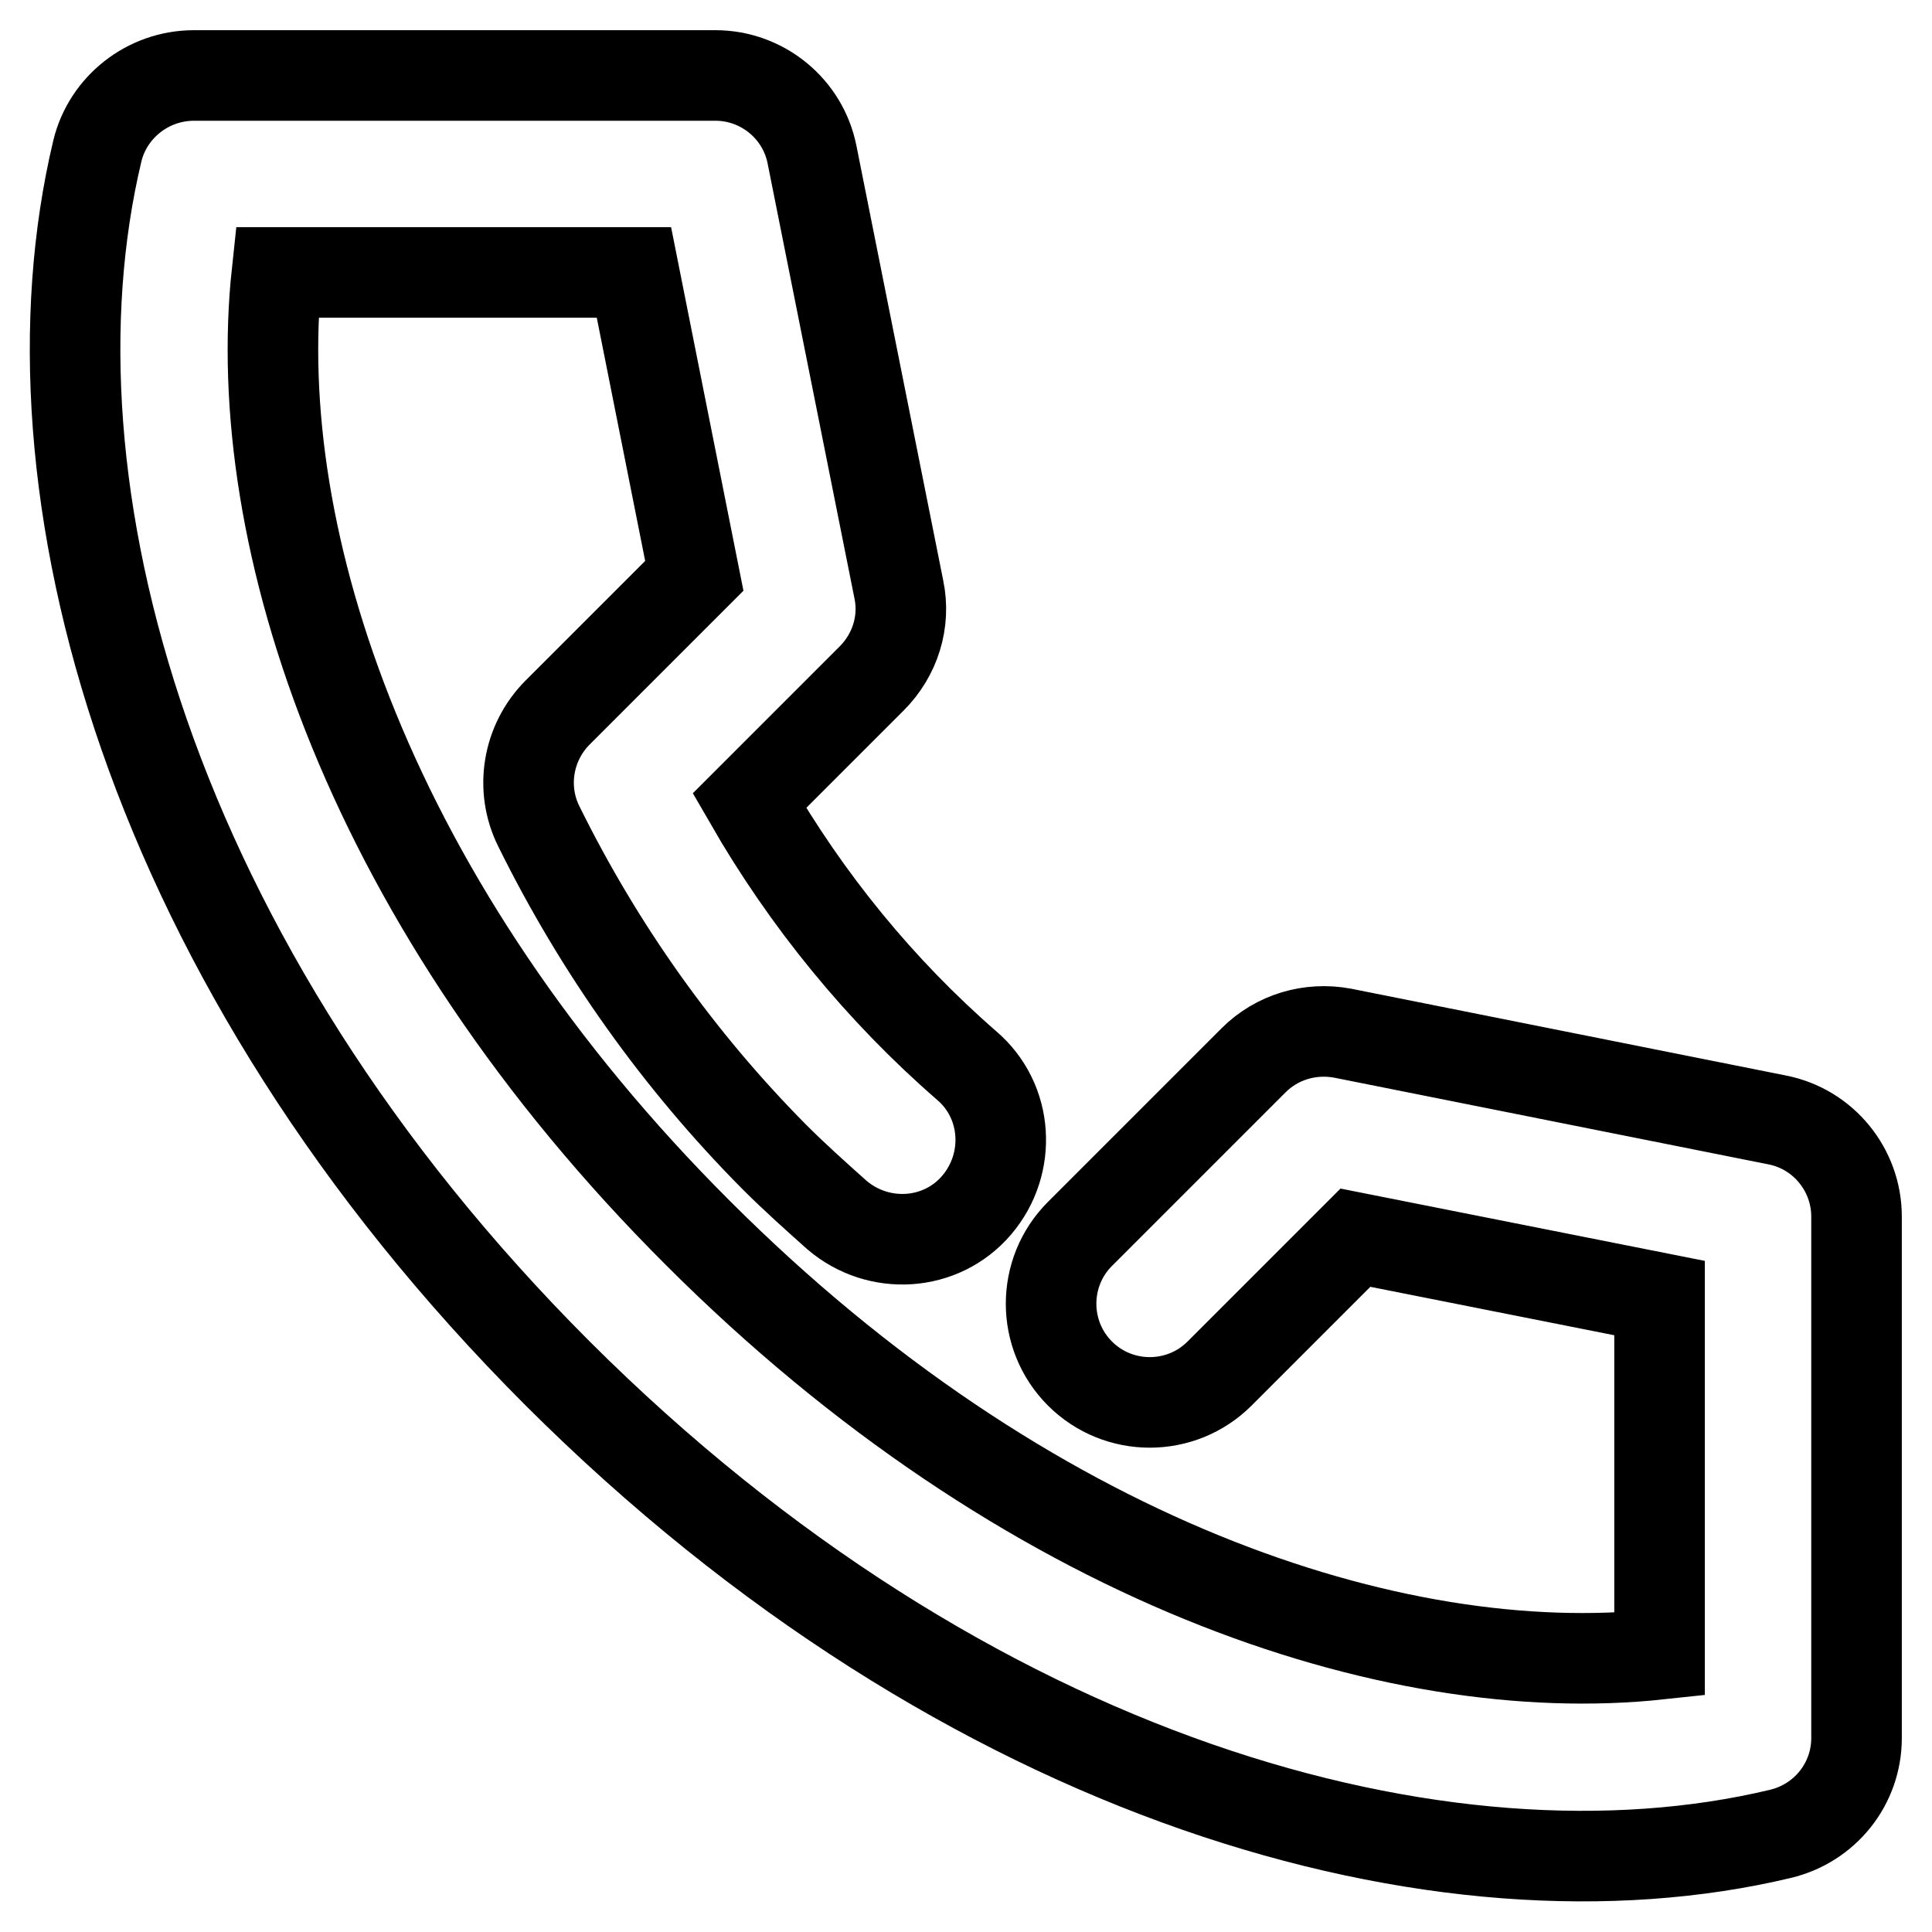
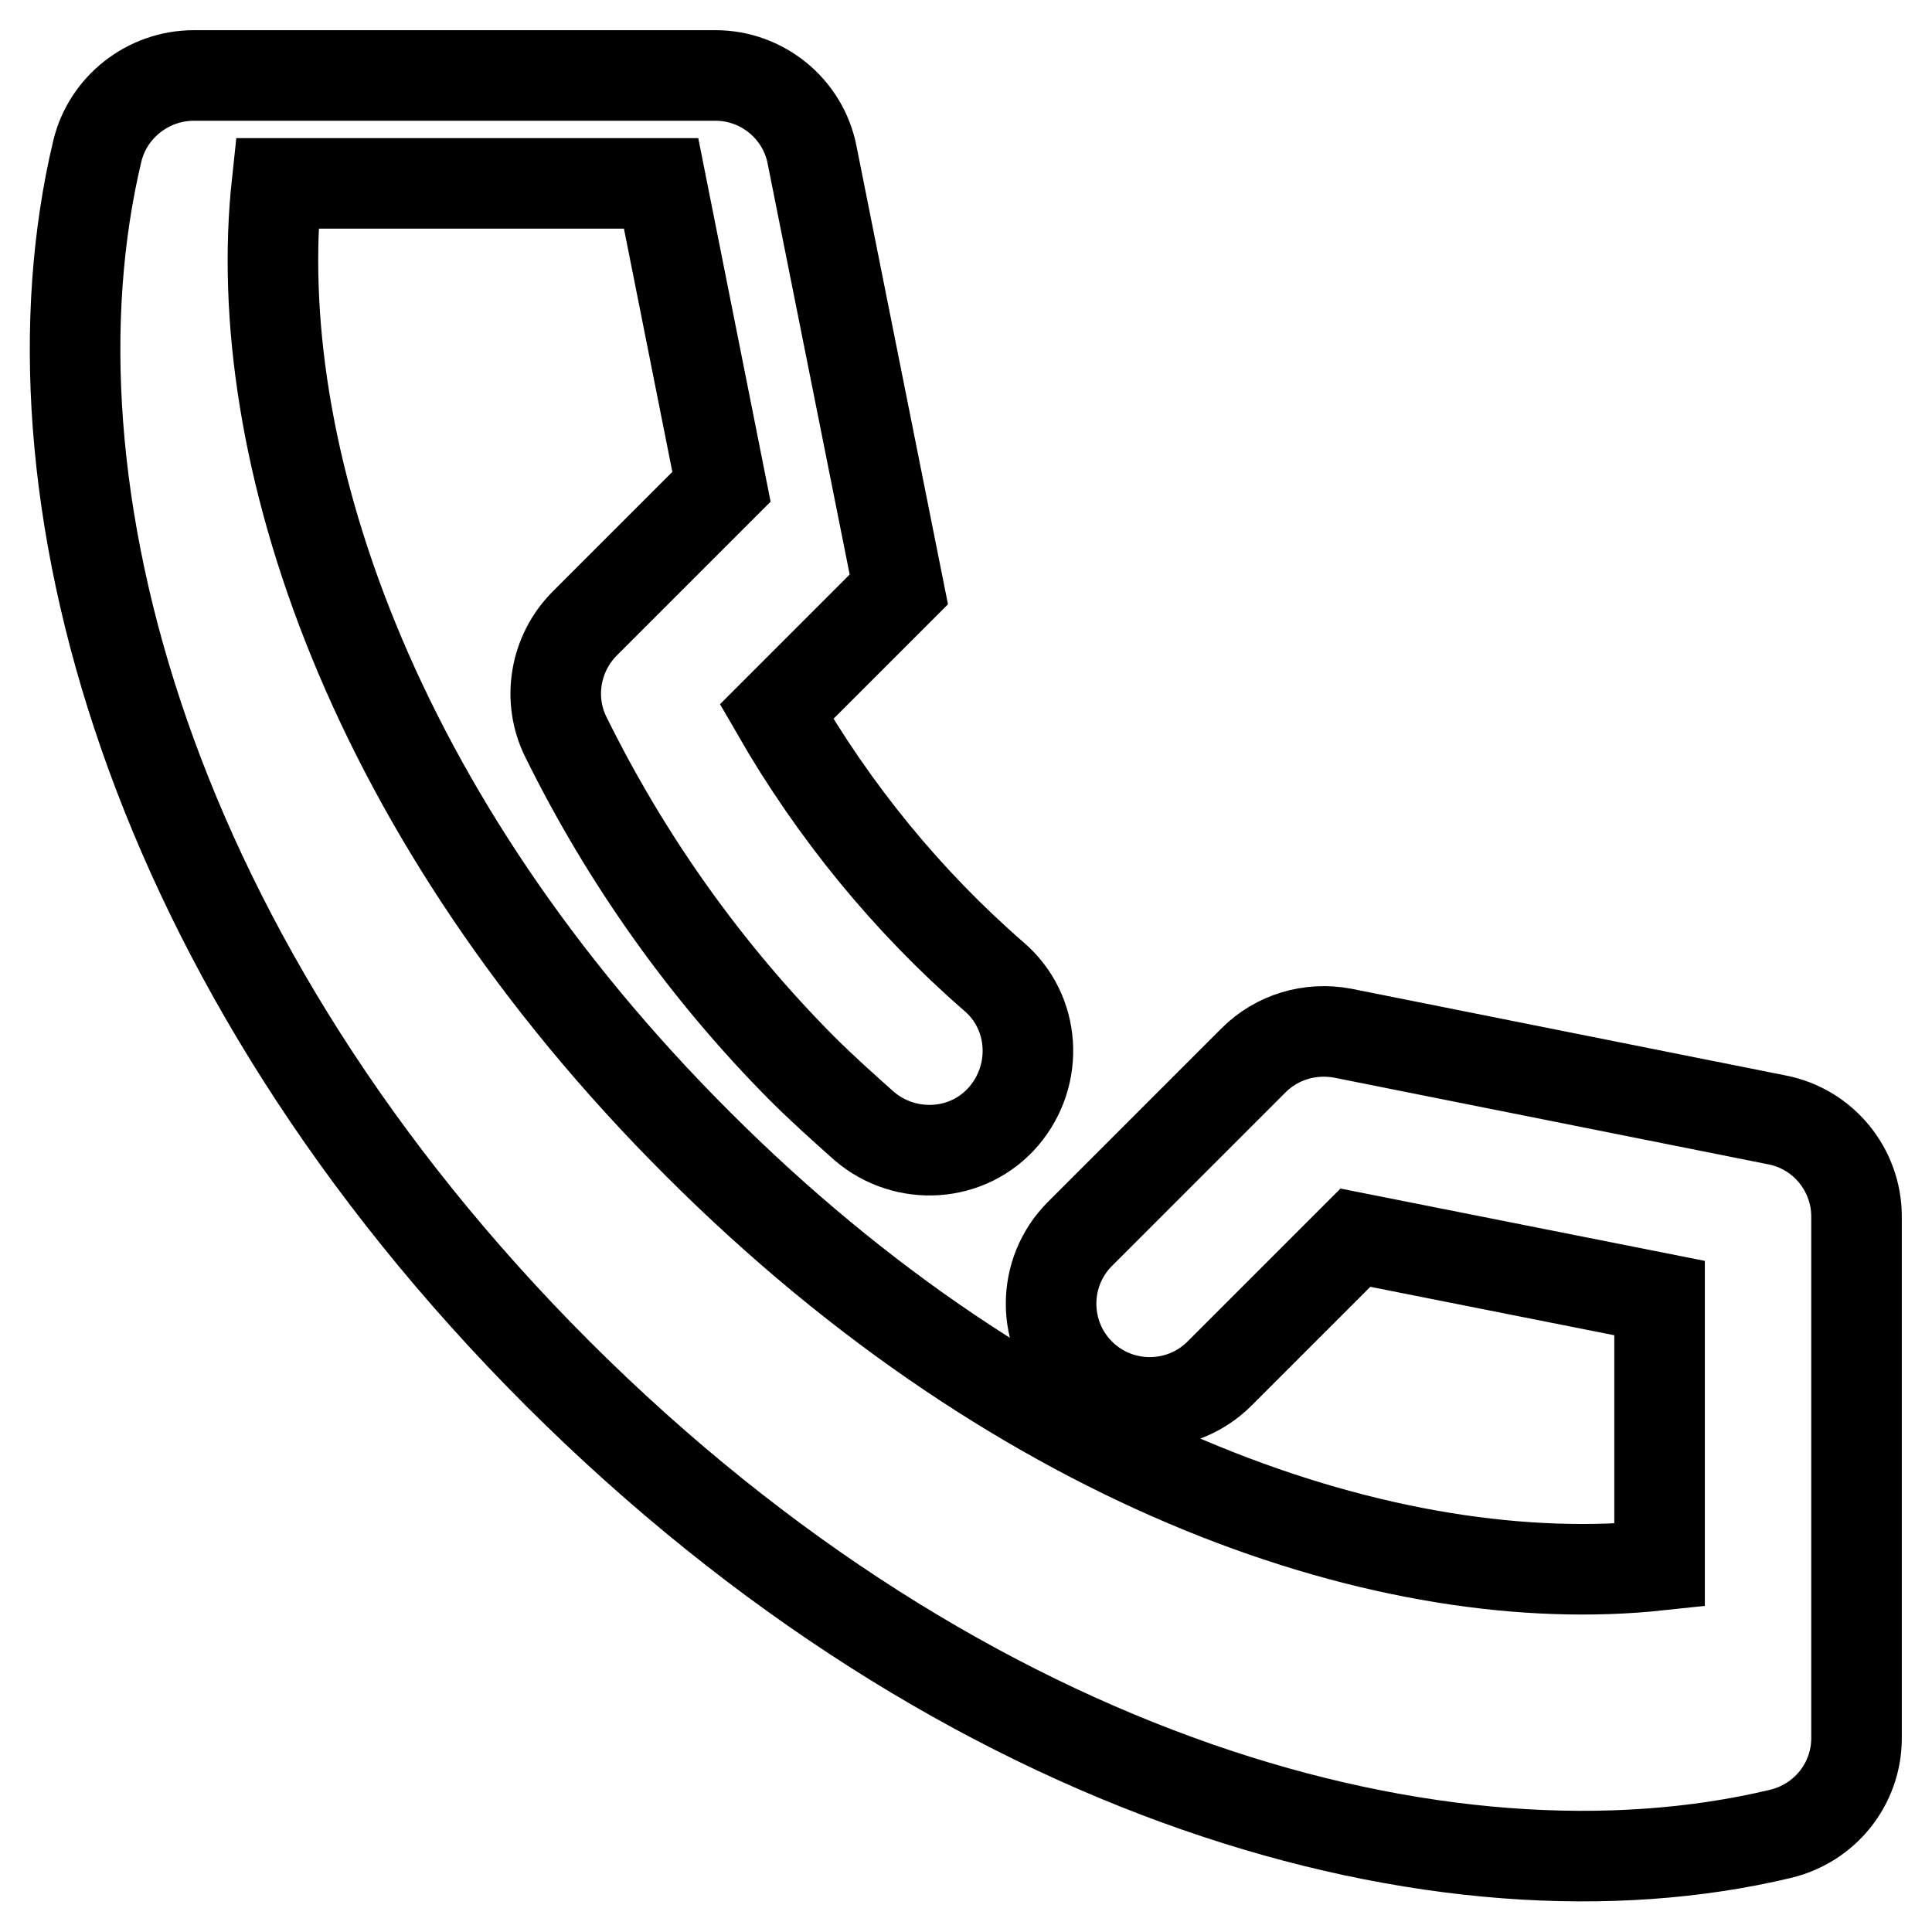
<svg xmlns="http://www.w3.org/2000/svg" version="1.1" x="0px" y="0px" viewBox="0 0 256 256" enable-background="new 0 0 256 256" xml:space="preserve">
  <g>
-     <path stroke-width="12" fill-opacity="0" stroke="#000000" d="M179.6,164L161.6,182c-5.1,5.1-13.4,5.1-18.5,0s-5.1-13.4,0-18.5l23-23c3.1-3.1,7.5-4.4,11.8-3.6l57.6,11.5 c6.1,1.2,10.5,6.6,10.5,12.8v69.1c0,6.1-4.2,11.3-10.1,12.7c-44.4,10.6-107.8-6.9-162-61c-54.2-54.2-71.6-117.6-61-162 C14.3,14.2,19.6,10,25.7,10h69.1c6.2,0,11.6,4.4,12.8,10.5l11.5,57.6c0.9,4.3-0.5,8.7-3.6,11.8l-16.2,16.2 c7.6,13.2,17.3,25.1,28.8,35.1c5.5,4.7,6,13,1.3,18.5c-4.7,5.5-13,6-18.5,1.3c-2.8-2.5-5.6-5-8.3-7.7 c-12.7-12.8-23.2-27.6-31.2-43.8c-2.5-5-1.5-11.1,2.5-15.1l18.1-18.1l-8-40.2H36.7c-3.8,35.3,12.4,84,55.8,127.3 c43.4,43.4,92.1,59.6,127.4,55.8V172L179.6,164z" />
+     <path stroke-width="12" fill-opacity="0" stroke="#000000" d="M179.6,164L161.6,182c-5.1,5.1-13.4,5.1-18.5,0s-5.1-13.4,0-18.5l23-23c3.1-3.1,7.5-4.4,11.8-3.6l57.6,11.5 c6.1,1.2,10.5,6.6,10.5,12.8v69.1c0,6.1-4.2,11.3-10.1,12.7c-44.4,10.6-107.8-6.9-162-61c-54.2-54.2-71.6-117.6-61-162 C14.3,14.2,19.6,10,25.7,10h69.1c6.2,0,11.6,4.4,12.8,10.5l11.5,57.6l-16.2,16.2 c7.6,13.2,17.3,25.1,28.8,35.1c5.5,4.7,6,13,1.3,18.5c-4.7,5.5-13,6-18.5,1.3c-2.8-2.5-5.6-5-8.3-7.7 c-12.7-12.8-23.2-27.6-31.2-43.8c-2.5-5-1.5-11.1,2.5-15.1l18.1-18.1l-8-40.2H36.7c-3.8,35.3,12.4,84,55.8,127.3 c43.4,43.4,92.1,59.6,127.4,55.8V172L179.6,164z" />
  </g>
</svg>